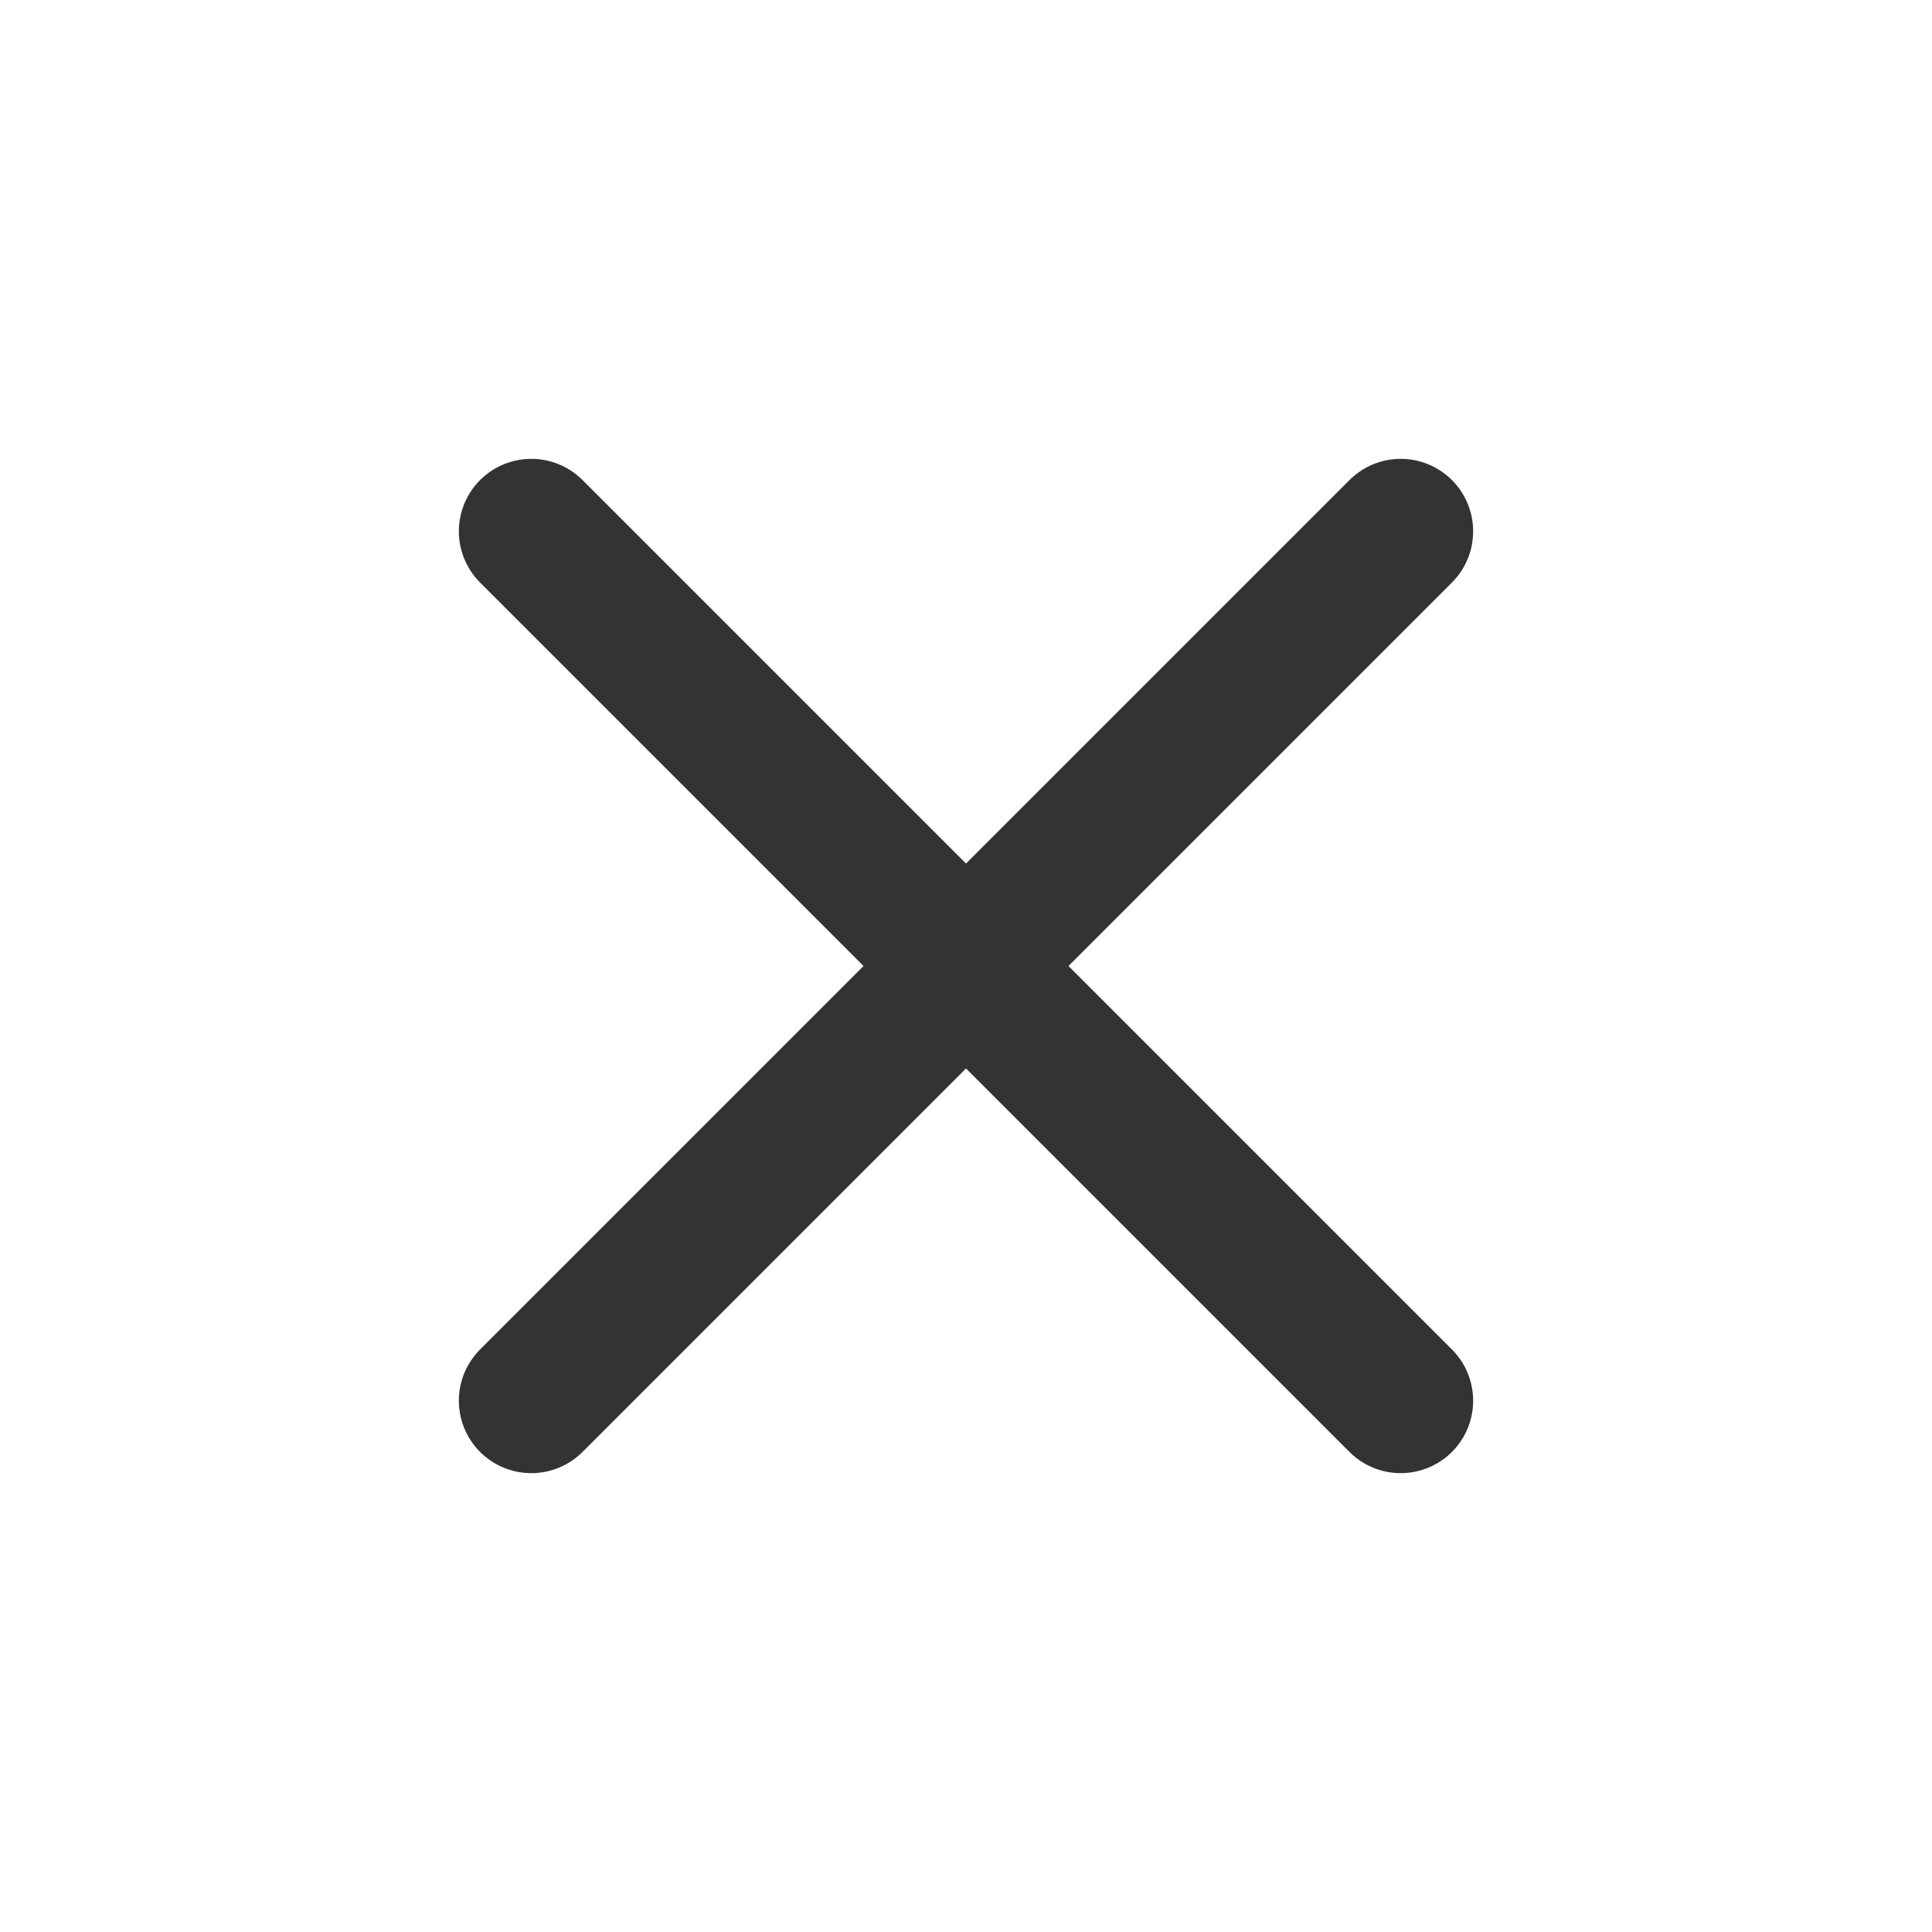
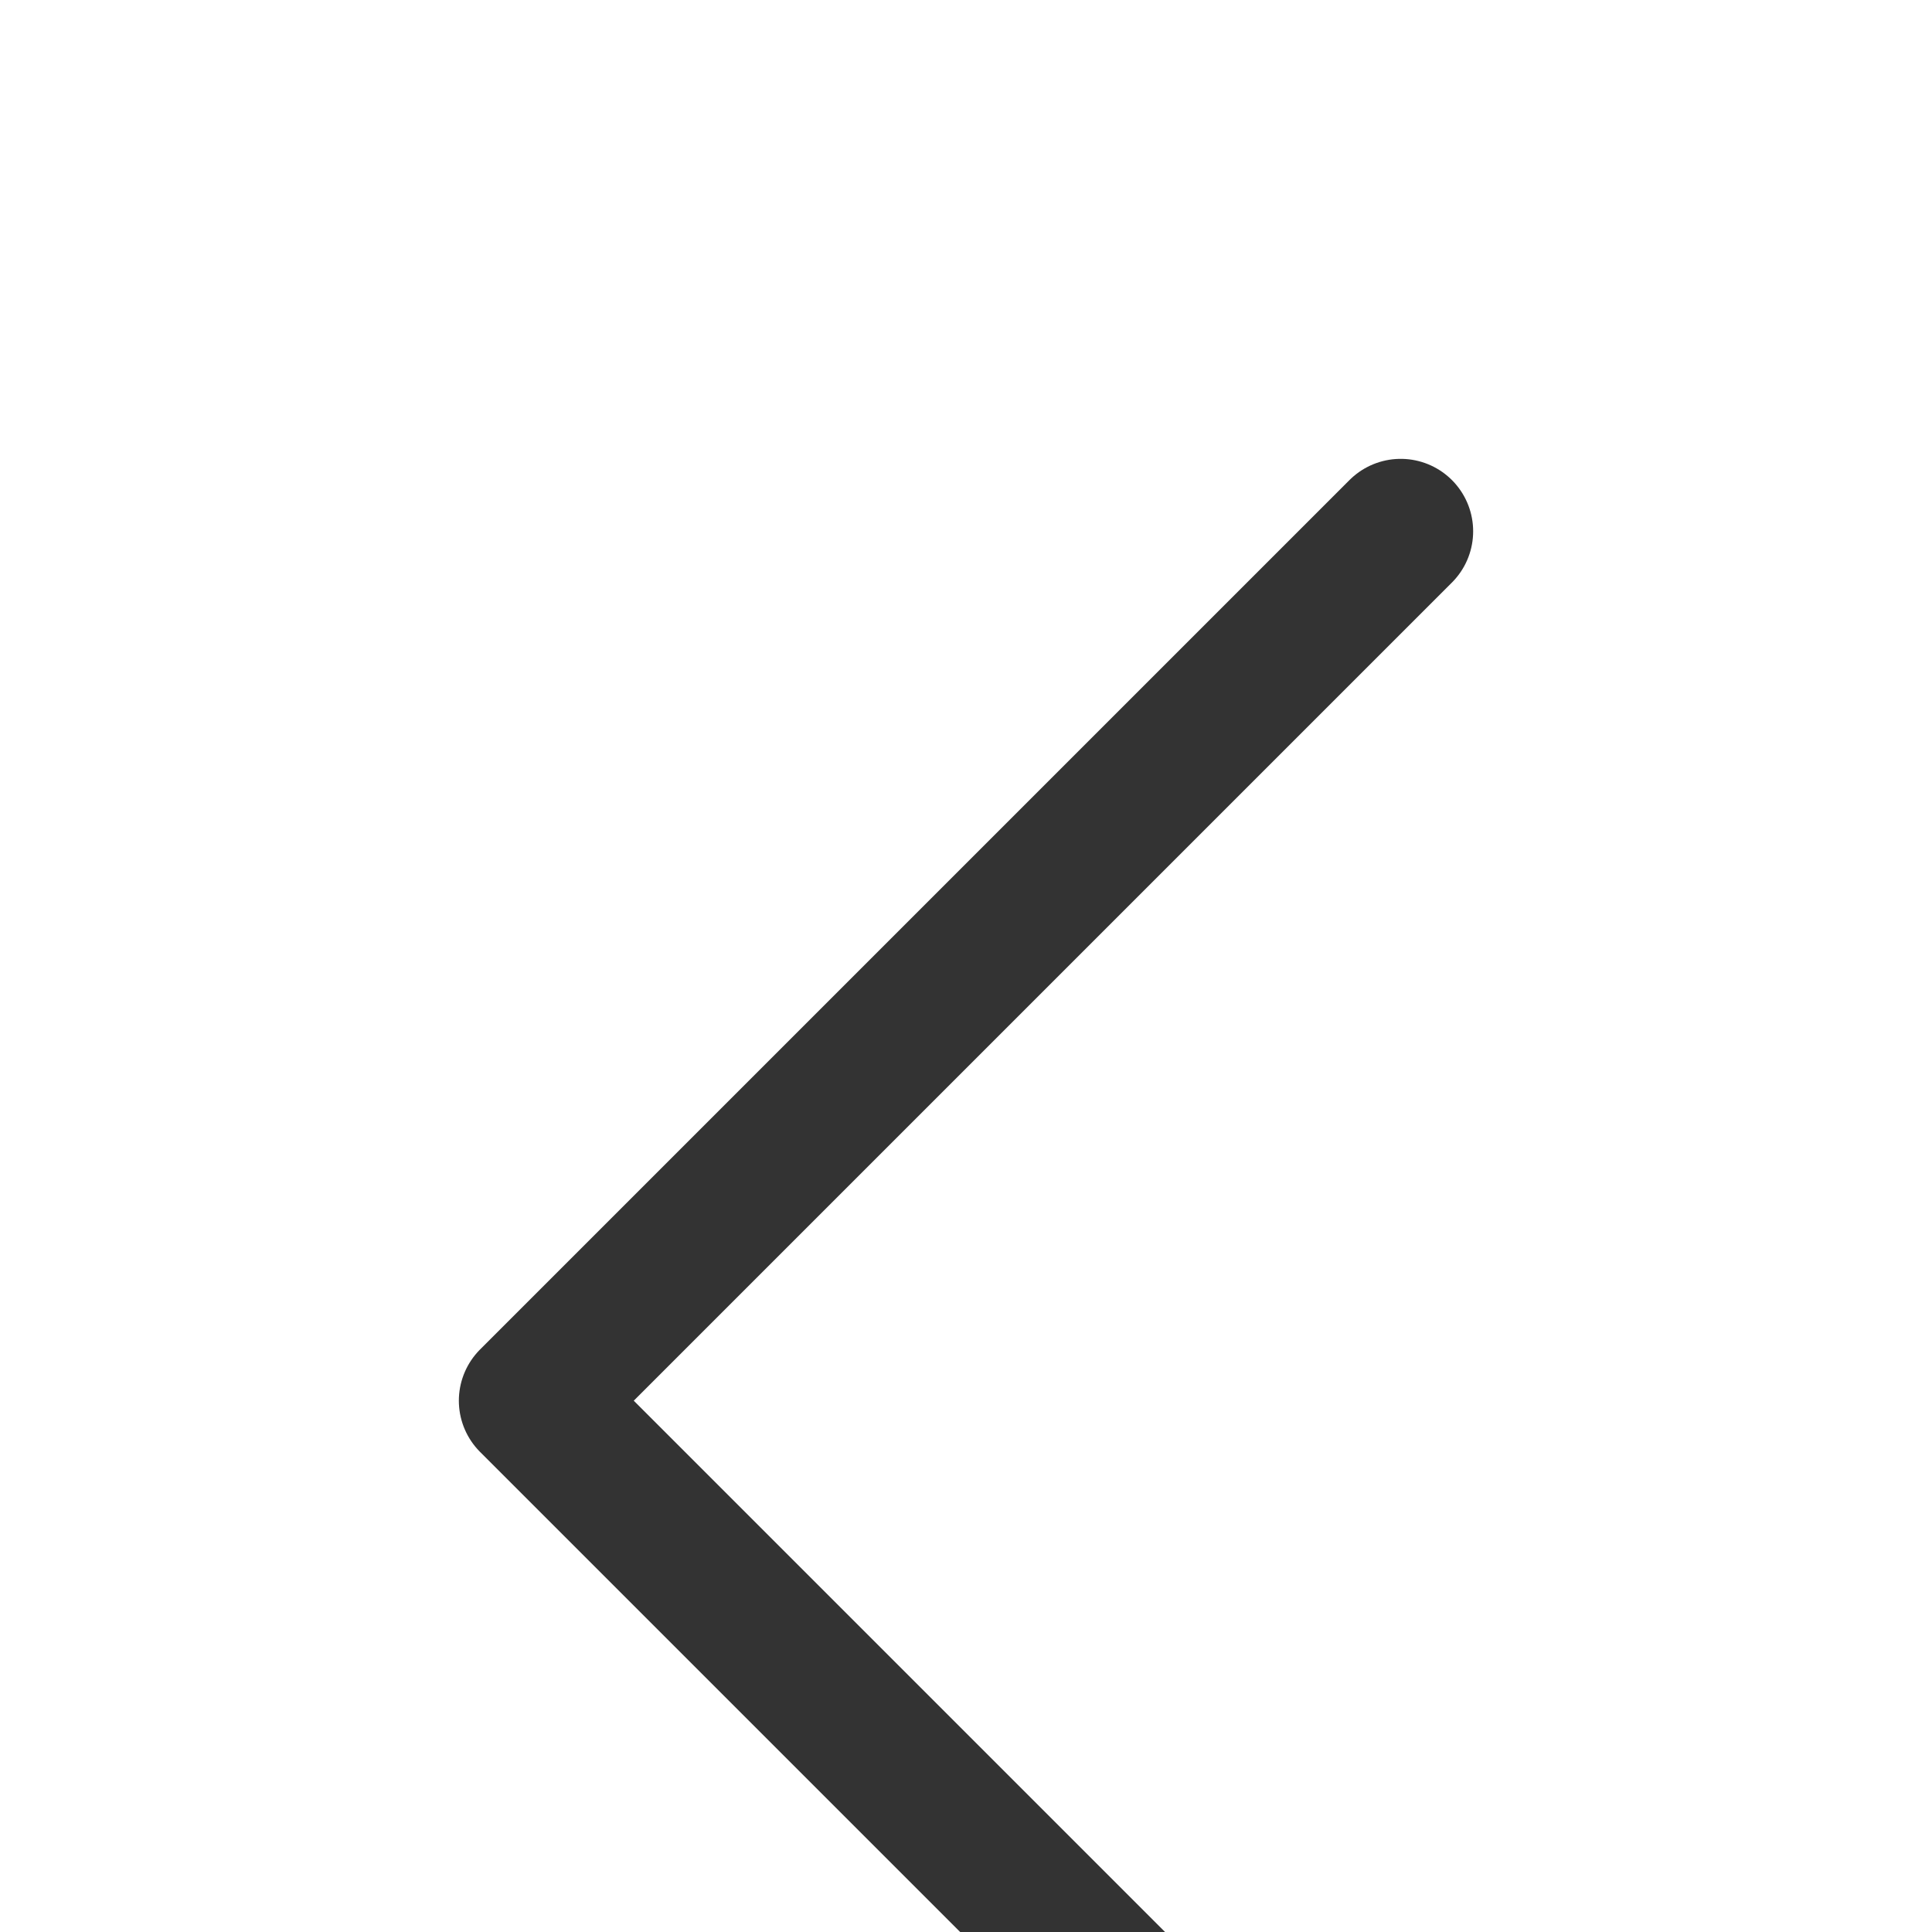
<svg xmlns="http://www.w3.org/2000/svg" width="40" height="40" viewBox="0 0 40 40">
  <g stroke="#333" stroke-width="3" fill="none" fill-rule="evenodd" stroke-linecap="round" stroke-linejoin="round">
-     <path d="M29 11 11 29M11 11l18 18" />
+     <path d="M29 11 11 29l18 18" />
  </g>
</svg>